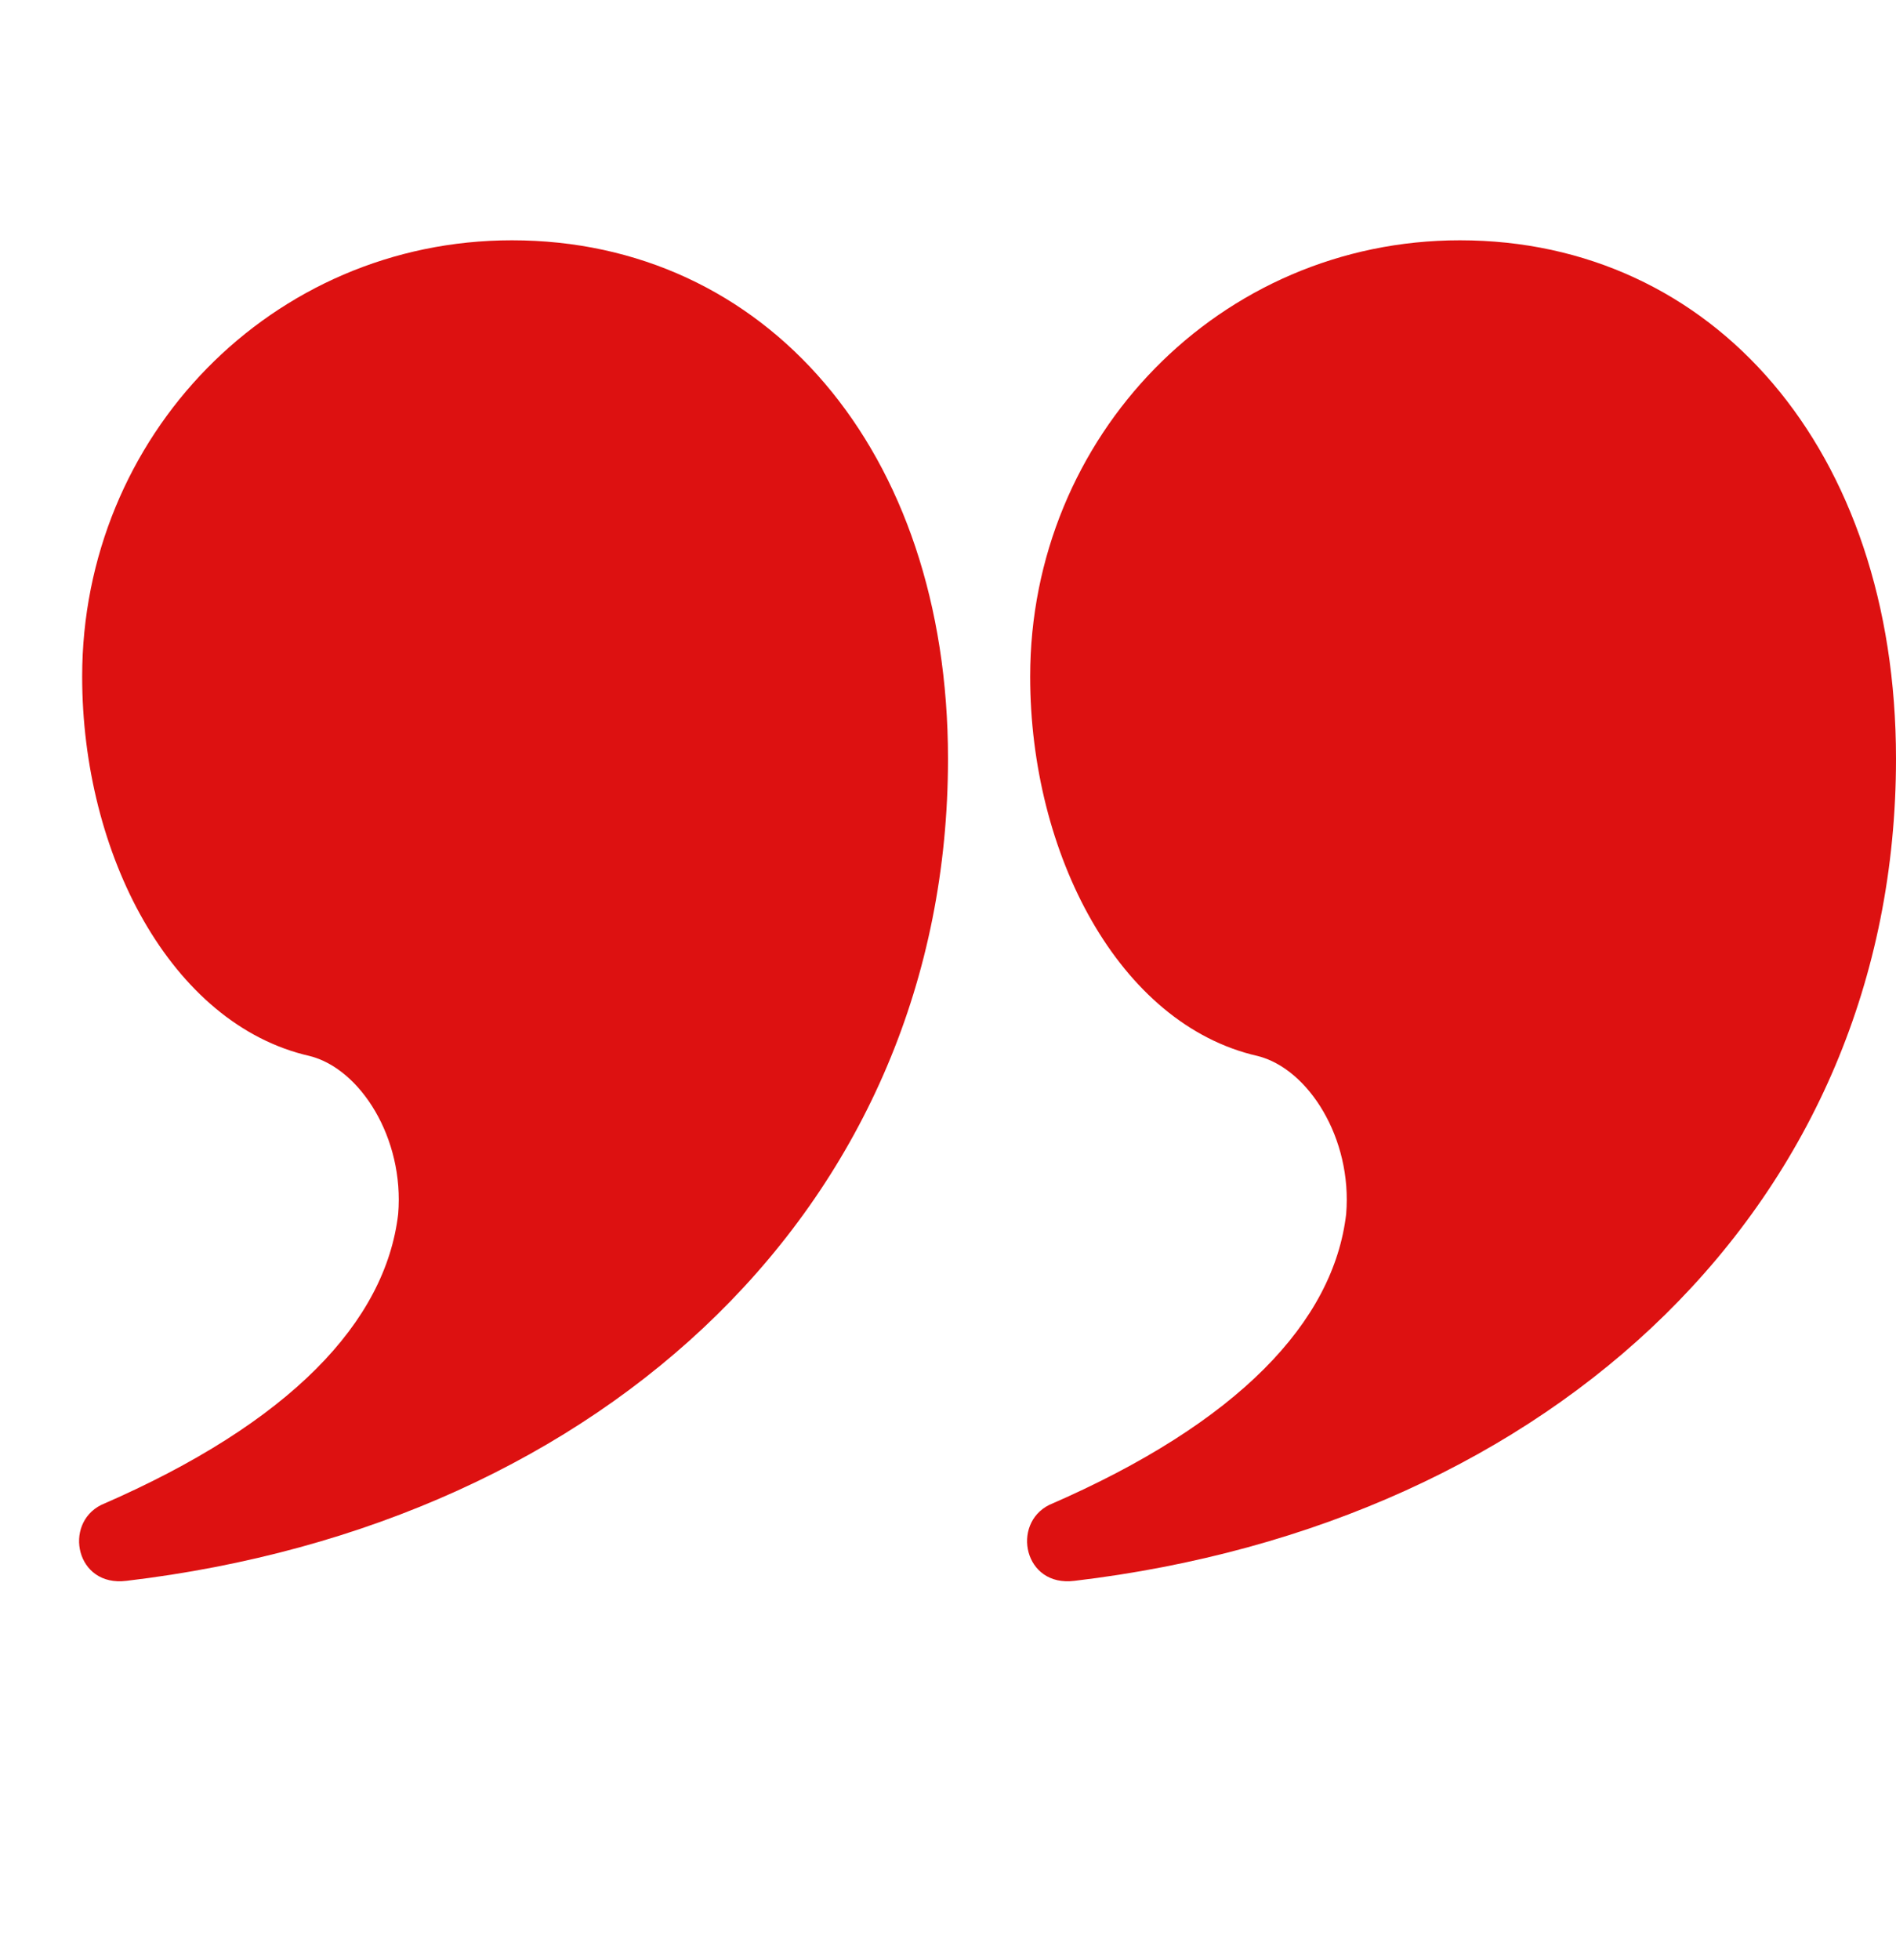
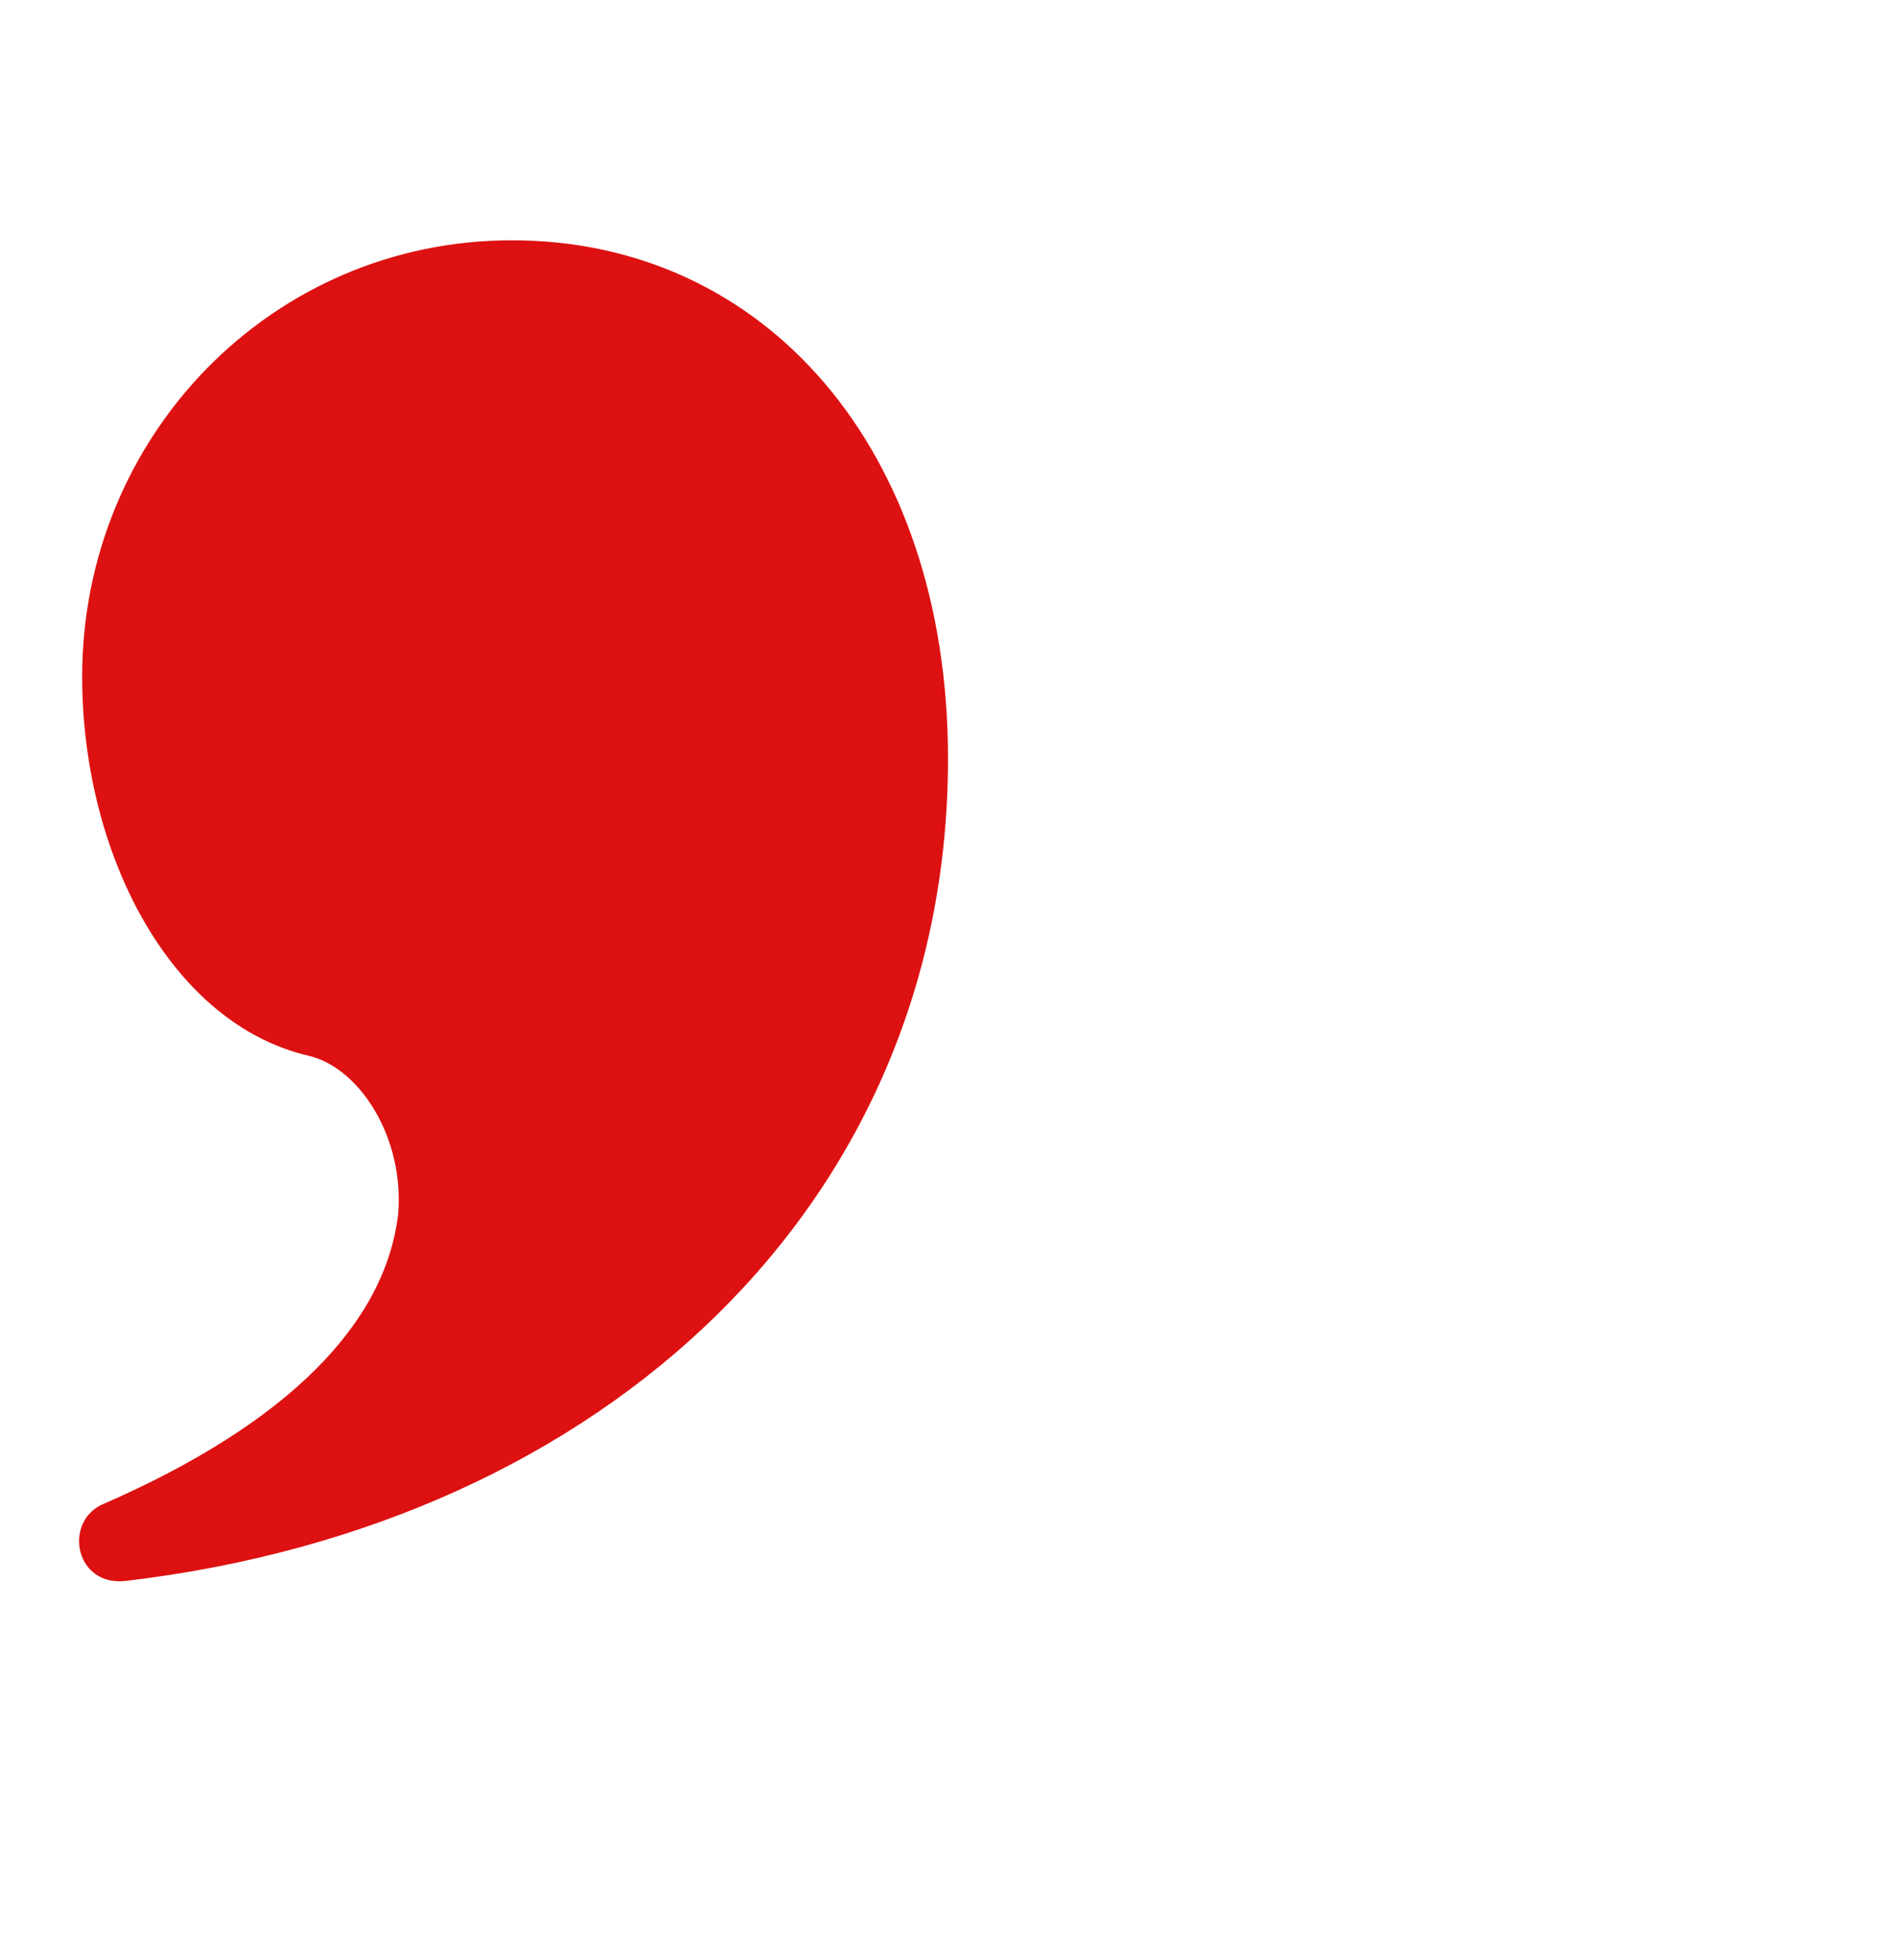
<svg xmlns="http://www.w3.org/2000/svg" version="1.2" viewBox="0 0 30 31" width="30" height="31">
  <title>testimonial-quote</title>
  <defs>
    <clipPath clipPathUnits="userSpaceOnUse" id="cp1">
      <path d="m0 0.03h30v30h-30z" />
    </clipPath>
  </defs>
  <style>
		.s0 { fill: #dd1111 } 
	</style>
  <g id="Clip-Path" clip-path="url(#cp1)">
    <g>
      <path class="s0" d="m8.1 3.8c4 0 6.9 3.3 6.9 8.2 0 7-5.4 12.1-13 13-0.8 0.1-1-0.9-0.4-1.2 3-1.3 4.5-2.9 4.7-4.6 0.1-1.2-0.6-2.3-1.4-2.5-2.2-0.5-3.6-3.2-3.6-6 0-3.8 3-6.9 6.8-6.9z" />
-       <path class="s0" d="m23.1 3.8c4 0 6.9 3.3 6.9 8.2 0 7-5.4 12.1-13 13-0.8 0.1-1-0.9-0.4-1.2 3-1.3 4.5-2.9 4.7-4.6 0.1-1.2-0.6-2.3-1.4-2.5-2.2-0.5-3.6-3.2-3.6-6 0-3.8 3-6.9 6.8-6.9z" />
    </g>
  </g>
</svg>